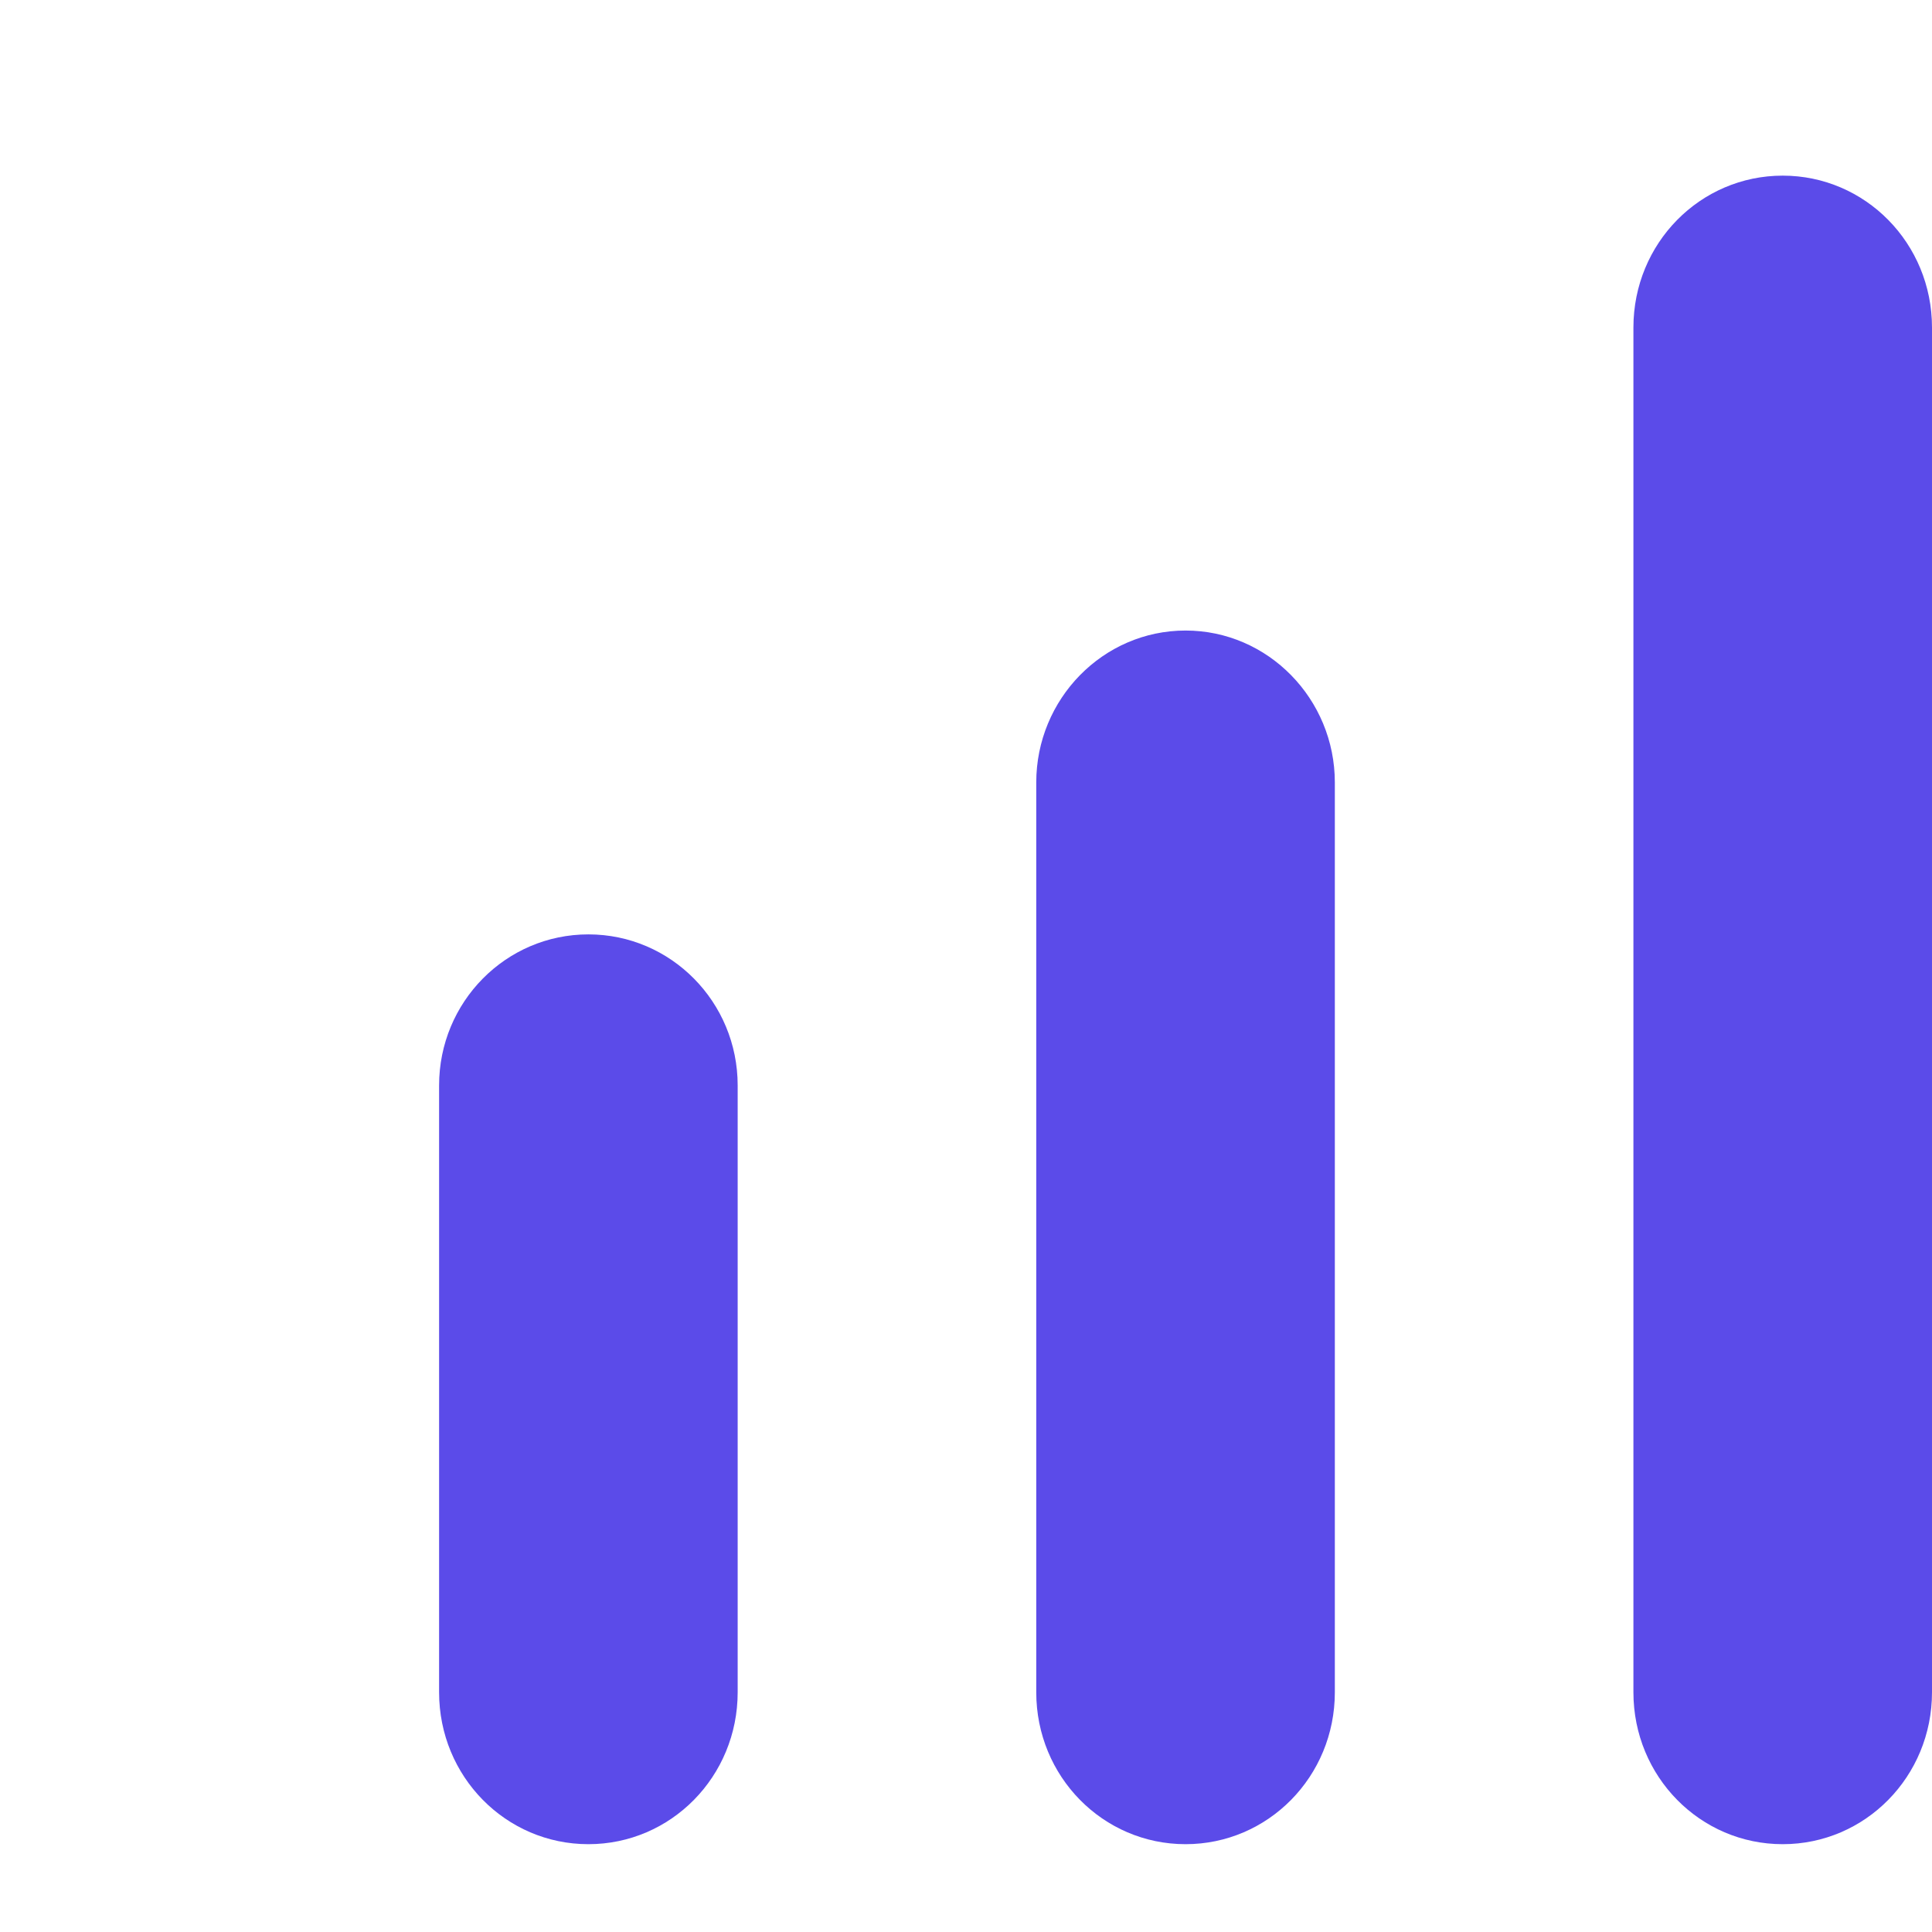
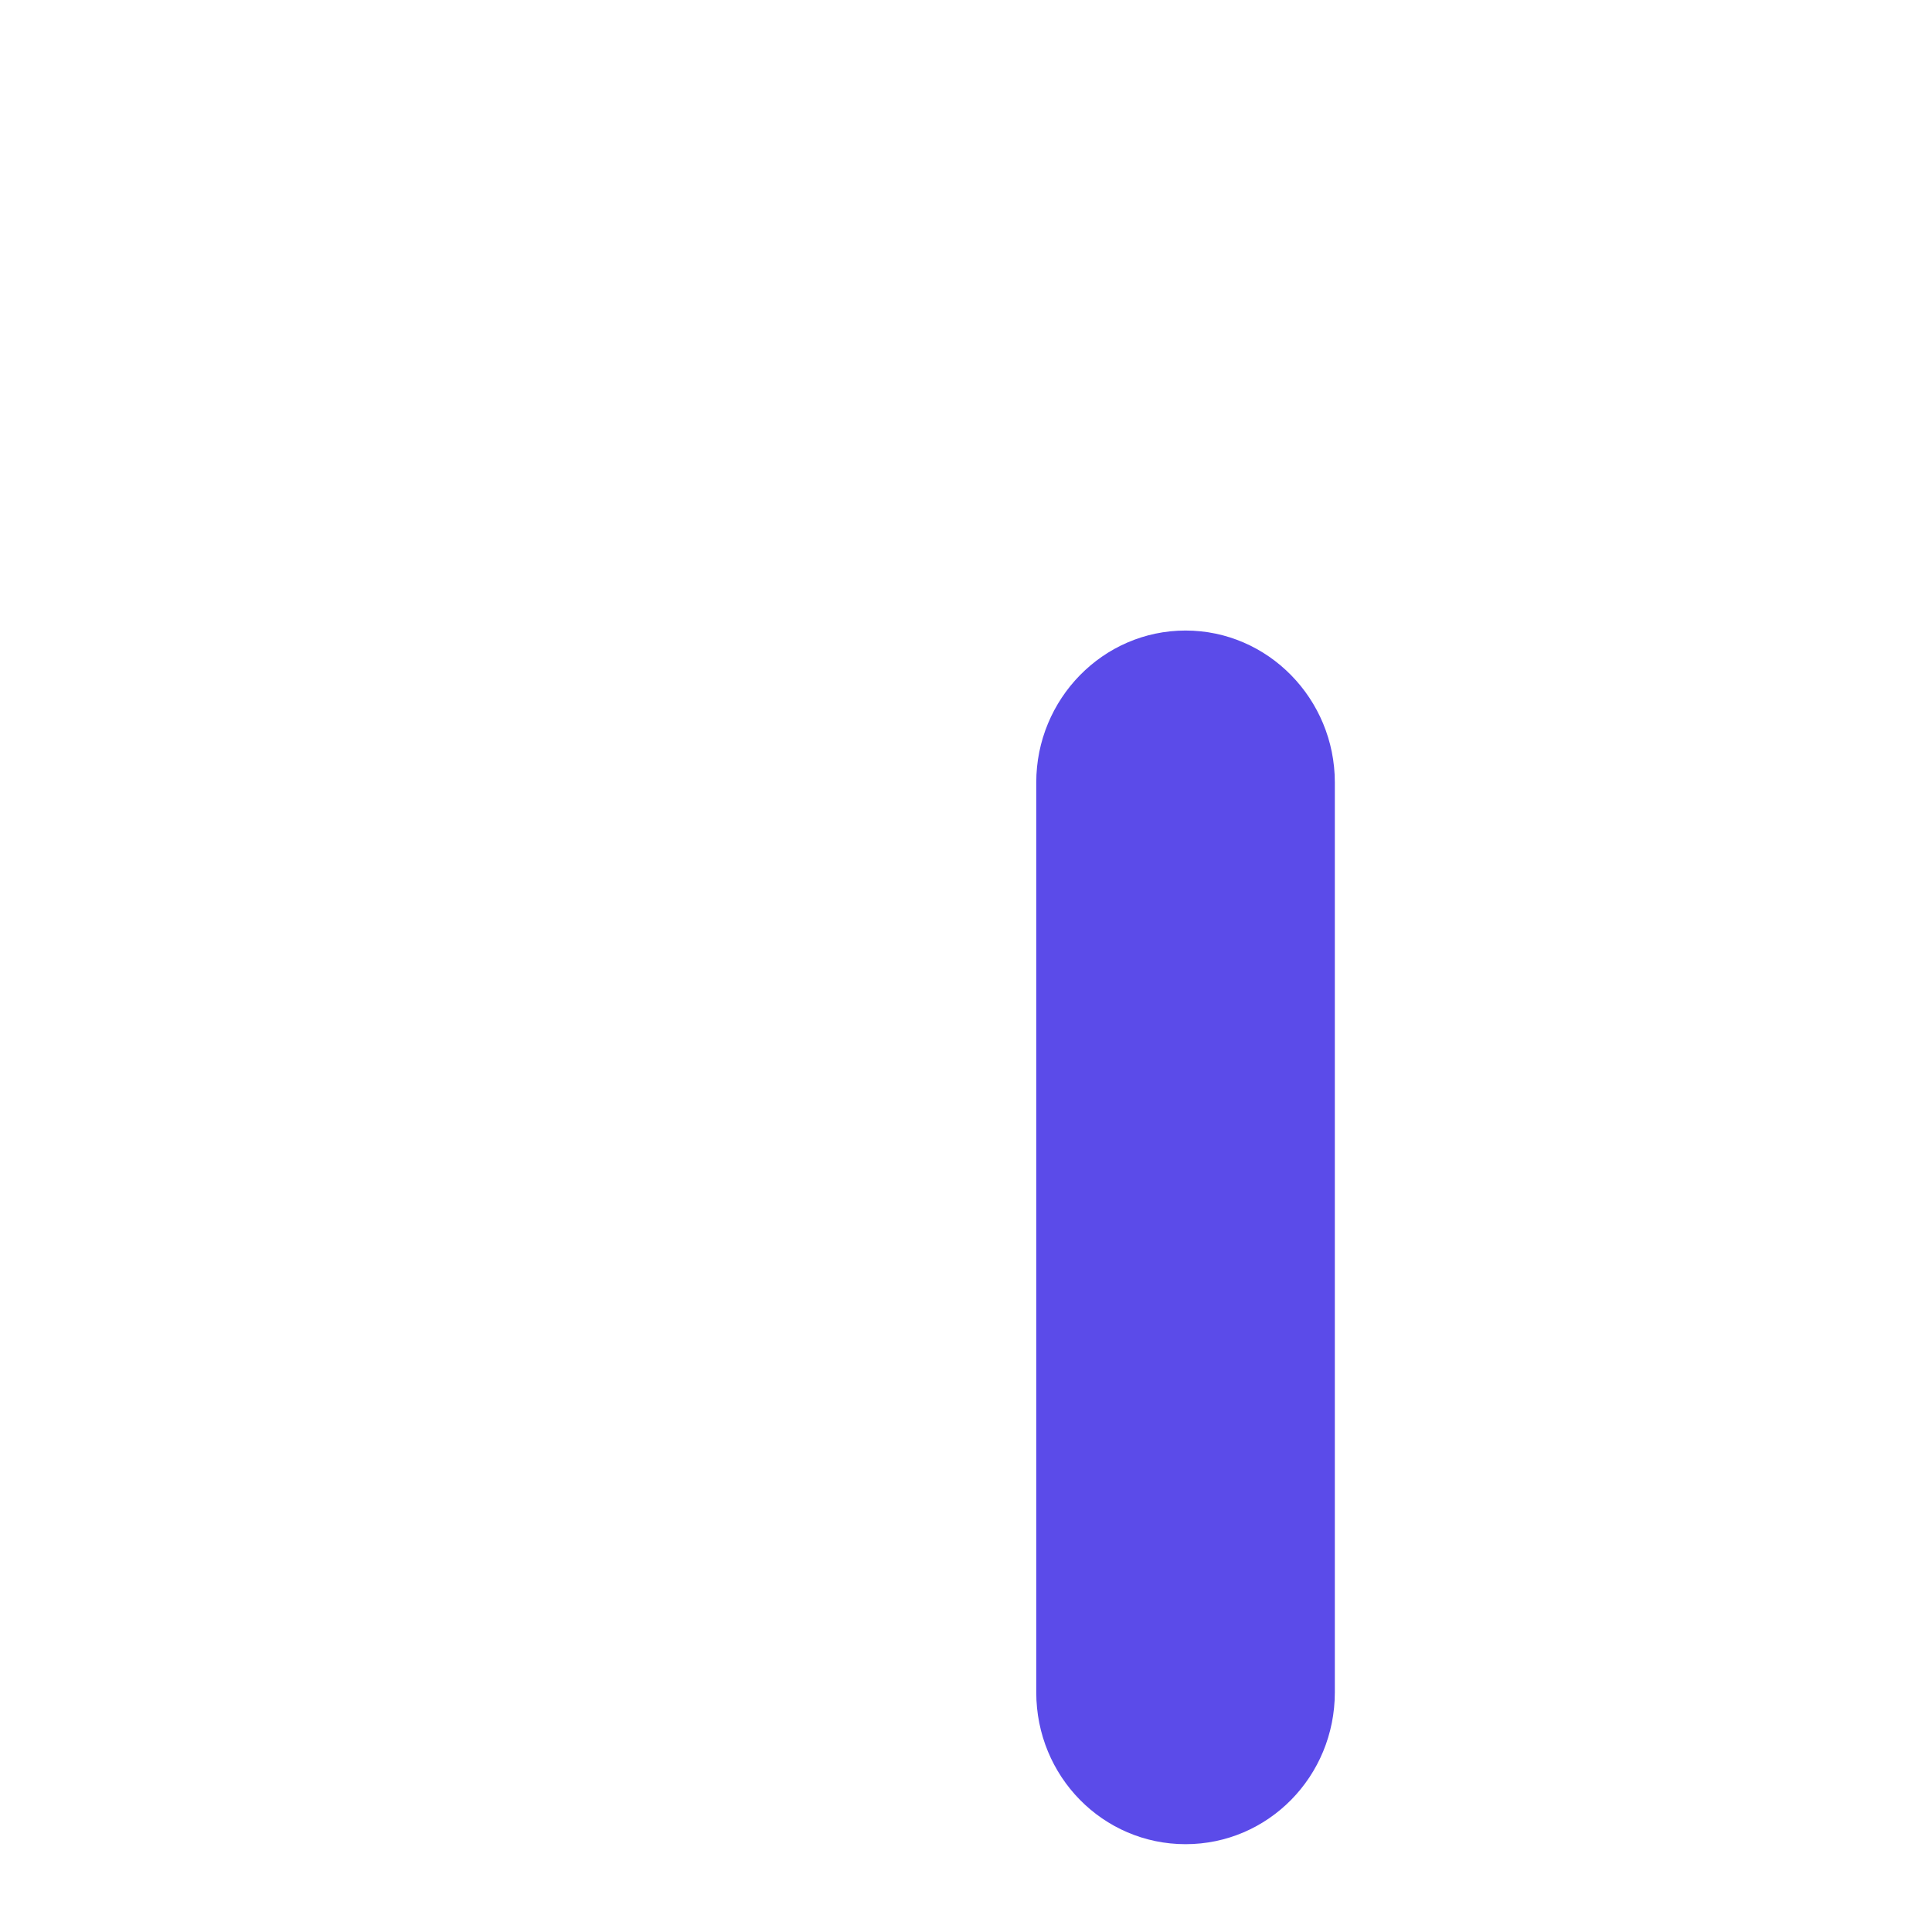
<svg xmlns="http://www.w3.org/2000/svg" width="32" height="32" viewBox="0 0 22 22" fill="none">
-   <path d="M20.3 2C19.36 2 18.6 2.77 18.6 3.73V19.27C18.6 20.23 19.36 21 20.3 21C21.24 21 22 20.23 22 19.27V3.73C22 2.77 21.24 2 20.3 2Z" fill="#5B4BE9" />
  <path d="M11.8 8.91C11.8 7.96 12.56 7.18 13.5 7.18C14.44 7.18 15.2 7.96 15.2 8.91V19.27C15.2 20.23 14.44 21 13.5 21C12.56 21 11.8 20.23 11.8 19.27V8.91Z" fill="#5B4BE9" />
-   <path d="M5 12.36C5 11.41 5.76 10.64 6.7 10.64C7.64 10.64 8.4 11.41 8.4 12.36V19.27C8.4 20.23 7.64 21 6.7 21C5.76 21 5 20.23 5 19.27V12.36Z" fill="#5B4BE9" />
</svg>